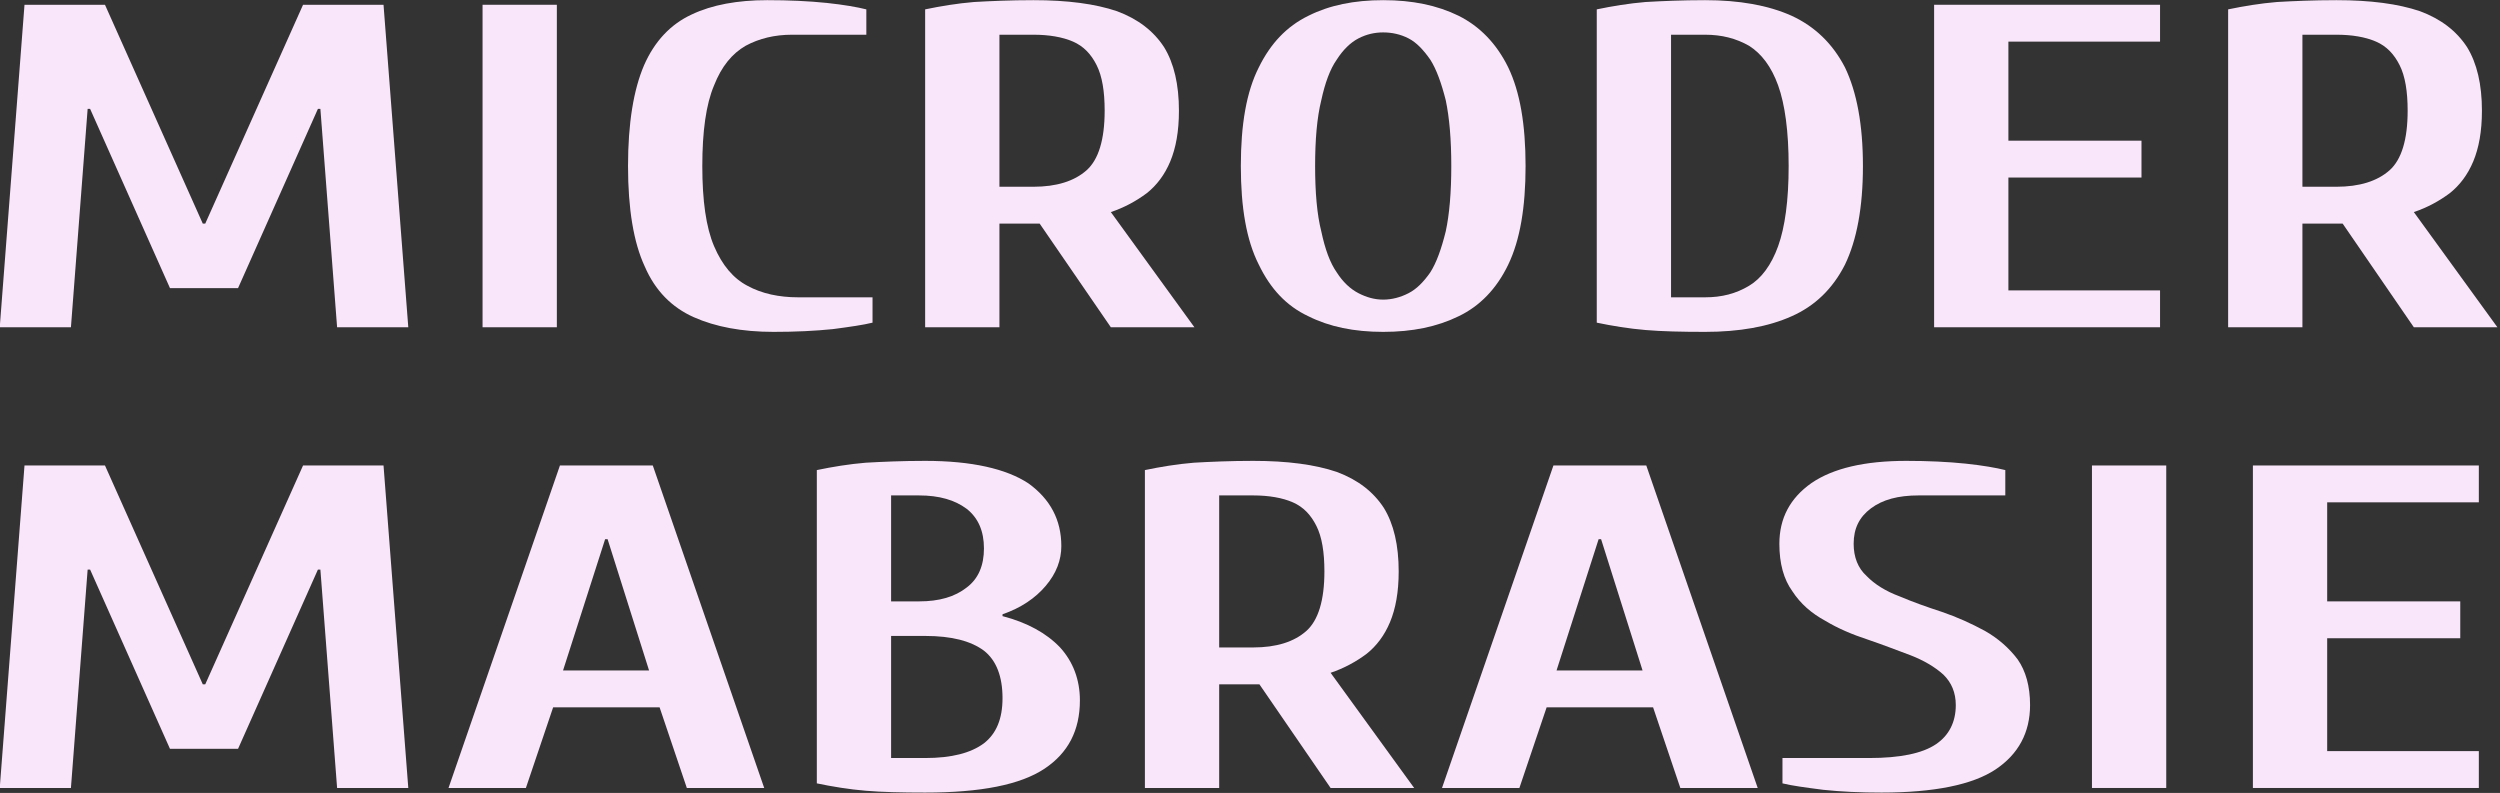
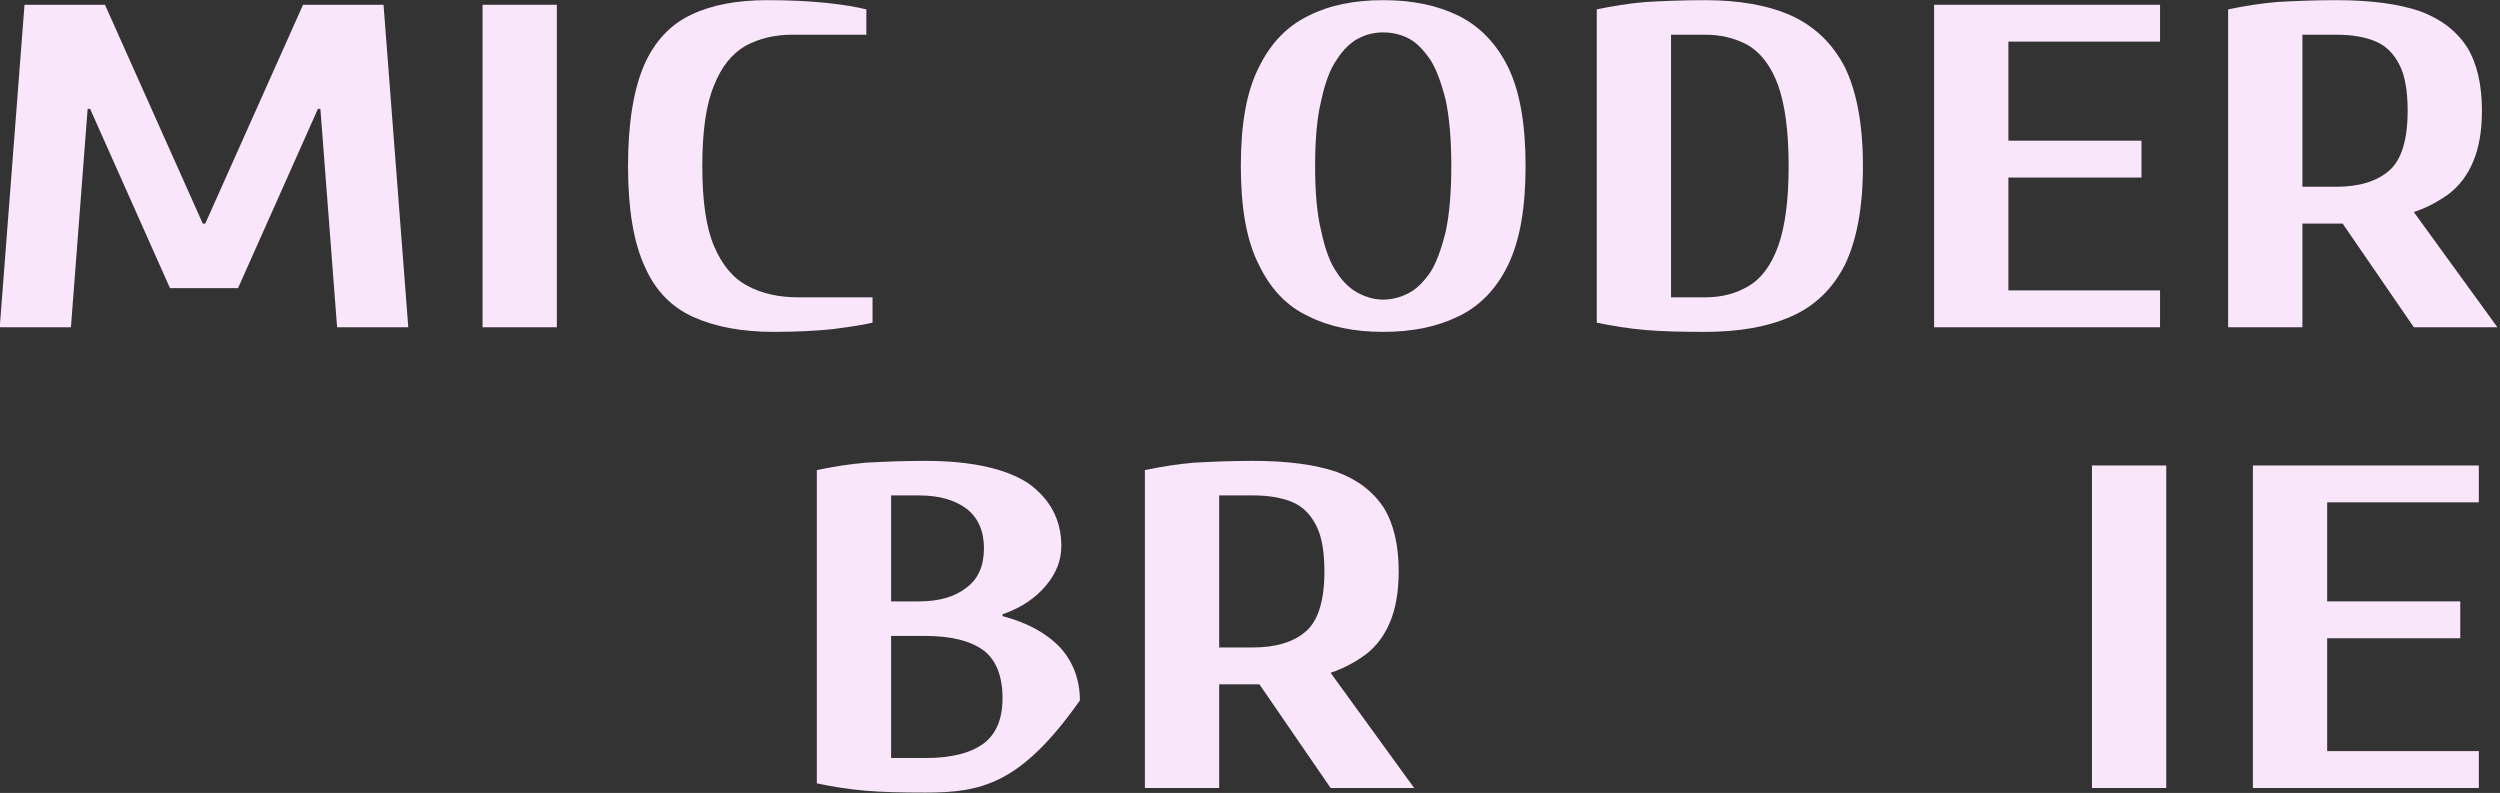
<svg xmlns="http://www.w3.org/2000/svg" width="100%" height="100%" viewBox="0 0 1403 445" version="1.1" xml:space="preserve" style="fill-rule:evenodd;clip-rule:evenodd;stroke-linejoin:round;stroke-miterlimit:2;">
  <rect x="0" y="0" width="1403" height="445" fill="#333333" stroke="none" />
  <g transform="matrix(1,0,0,1,-1706.59,-1771.89)">
    <g transform="matrix(0.743,0,0,0.553,1451.55,1636.84)">
      <g transform="matrix(467.54,0,0,467.54,319.687,576.331)">
        <path d="M0.05,-0L0.09,-0.7L0.22,-0.7L0.378,-0.225L0.382,-0.225L0.54,-0.7L0.67,-0.7L0.71,-0L0.595,-0L0.568,-0.474L0.564,-0.474L0.435,-0.085L0.325,-0.085L0.196,-0.474L0.192,-0.474L0.165,-0L0.05,-0Z" style="fill:rgb(250,230,250);fill-rule:nonzero;" />
      </g>
      <g transform="matrix(467.54,0,0,467.54,675.017,576.331)">
        <rect x="0.07" y="-0.7" width="0.12" height="0.7" style="fill:rgb(250,230,250);fill-rule:nonzero;" />
      </g>
      <g transform="matrix(467.54,0,0,467.54,796.578,576.331)">
        <path d="M0.28,0.01C0.229,0.01 0.186,-0.001 0.151,-0.022C0.116,-0.043 0.089,-0.079 0.072,-0.132C0.054,-0.184 0.045,-0.257 0.045,-0.35C0.045,-0.443 0.054,-0.516 0.071,-0.569C0.088,-0.621 0.114,-0.658 0.148,-0.679C0.181,-0.7 0.222,-0.71 0.27,-0.71C0.305,-0.71 0.337,-0.708 0.366,-0.704C0.394,-0.7 0.415,-0.695 0.43,-0.69L0.43,-0.635L0.31,-0.635C0.282,-0.635 0.257,-0.627 0.235,-0.611C0.213,-0.594 0.196,-0.566 0.184,-0.525C0.171,-0.484 0.165,-0.425 0.165,-0.35C0.165,-0.275 0.171,-0.217 0.184,-0.176C0.197,-0.135 0.215,-0.106 0.238,-0.09C0.261,-0.073 0.289,-0.065 0.32,-0.065L0.44,-0.065L0.44,-0.01C0.425,-0.005 0.404,-0.001 0.376,0.004C0.347,0.008 0.315,0.01 0.28,0.01Z" style="fill:rgb(250,230,250);fill-rule:nonzero;" />
      </g>
      <g transform="matrix(467.54,0,0,467.54,1009.31,576.331)">
-         <path d="M0.07,-0L0.07,-0.69C0.095,-0.697 0.122,-0.703 0.149,-0.706C0.175,-0.708 0.208,-0.71 0.245,-0.71C0.3,-0.71 0.345,-0.702 0.38,-0.686C0.414,-0.669 0.439,-0.643 0.456,-0.608C0.472,-0.573 0.48,-0.527 0.48,-0.47C0.48,-0.425 0.475,-0.389 0.466,-0.36C0.457,-0.331 0.444,-0.308 0.428,-0.291C0.411,-0.274 0.392,-0.26 0.37,-0.25L0.505,-0L0.37,-0L0.255,-0.225L0.19,-0.225L0.19,-0L0.07,-0ZM0.19,-0.305L0.245,-0.305C0.282,-0.305 0.311,-0.317 0.331,-0.341C0.35,-0.364 0.36,-0.407 0.36,-0.47C0.36,-0.512 0.356,-0.545 0.347,-0.569C0.338,-0.593 0.326,-0.61 0.309,-0.62C0.292,-0.63 0.27,-0.635 0.245,-0.635L0.19,-0.635L0.19,-0.305Z" style="fill:rgb(250,230,250);fill-rule:nonzero;" />
-       </g>
+         </g>
      <g transform="matrix(467.54,0,0,467.54,1259.44,576.331)">
        <path d="M0.275,0.01C0.228,0.01 0.188,-0.001 0.154,-0.024C0.119,-0.046 0.093,-0.083 0.074,-0.136C0.054,-0.189 0.045,-0.26 0.045,-0.35C0.045,-0.44 0.054,-0.511 0.074,-0.564C0.093,-0.616 0.119,-0.653 0.154,-0.676C0.188,-0.699 0.228,-0.71 0.275,-0.71C0.322,-0.71 0.362,-0.699 0.397,-0.676C0.431,-0.653 0.458,-0.616 0.477,-0.564C0.496,-0.511 0.505,-0.44 0.505,-0.35C0.505,-0.26 0.496,-0.189 0.477,-0.136C0.458,-0.083 0.431,-0.046 0.397,-0.024C0.362,-0.001 0.322,0.01 0.275,0.01ZM0.275,-0.06C0.289,-0.06 0.303,-0.065 0.316,-0.074C0.329,-0.083 0.34,-0.098 0.351,-0.119C0.361,-0.14 0.369,-0.17 0.376,-0.208C0.382,-0.245 0.385,-0.293 0.385,-0.35C0.385,-0.407 0.382,-0.455 0.376,-0.493C0.369,-0.53 0.361,-0.56 0.351,-0.581C0.34,-0.602 0.329,-0.618 0.316,-0.627C0.303,-0.636 0.289,-0.64 0.275,-0.64C0.261,-0.64 0.248,-0.636 0.235,-0.627C0.222,-0.618 0.21,-0.602 0.2,-0.581C0.189,-0.56 0.181,-0.53 0.175,-0.493C0.168,-0.455 0.165,-0.407 0.165,-0.35C0.165,-0.293 0.168,-0.245 0.175,-0.208C0.181,-0.17 0.189,-0.14 0.2,-0.119C0.21,-0.098 0.222,-0.083 0.235,-0.074C0.248,-0.065 0.261,-0.06 0.275,-0.06Z" style="fill:rgb(250,230,250);fill-rule:nonzero;" />
      </g>
      <g transform="matrix(467.54,0,0,467.54,1516.59,576.331)">
        <path d="M0.245,0.01C0.208,0.01 0.175,0.009 0.149,0.006C0.122,0.003 0.095,-0.003 0.07,-0.01L0.07,-0.69C0.095,-0.697 0.122,-0.703 0.149,-0.706C0.175,-0.708 0.208,-0.71 0.245,-0.71C0.3,-0.71 0.347,-0.699 0.385,-0.676C0.422,-0.653 0.451,-0.616 0.471,-0.564C0.49,-0.511 0.5,-0.44 0.5,-0.35C0.5,-0.26 0.49,-0.189 0.471,-0.136C0.451,-0.083 0.422,-0.046 0.385,-0.024C0.347,-0.001 0.3,0.01 0.245,0.01ZM0.19,-0.065L0.245,-0.065C0.272,-0.065 0.295,-0.073 0.316,-0.09C0.336,-0.106 0.352,-0.135 0.363,-0.176C0.374,-0.217 0.38,-0.275 0.38,-0.35C0.38,-0.425 0.374,-0.484 0.363,-0.525C0.352,-0.566 0.336,-0.594 0.316,-0.611C0.295,-0.627 0.272,-0.635 0.245,-0.635L0.19,-0.635L0.19,-0.065Z" style="fill:rgb(250,230,250);fill-rule:nonzero;" />
      </g>
      <g transform="matrix(467.54,0,0,467.54,1771.4,576.331)">
        <path d="M0.07,-0L0.07,-0.7L0.435,-0.7L0.435,-0.62L0.19,-0.62L0.19,-0.405L0.405,-0.405L0.405,-0.325L0.19,-0.325L0.19,-0.08L0.435,-0.08L0.435,-0L0.07,-0Z" style="fill:rgb(250,230,250);fill-rule:nonzero;" />
      </g>
      <g transform="matrix(467.54,0,0,467.54,1993.48,576.331)">
        <path d="M0.07,-0L0.07,-0.69C0.095,-0.697 0.122,-0.703 0.149,-0.706C0.175,-0.708 0.208,-0.71 0.245,-0.71C0.3,-0.71 0.345,-0.702 0.38,-0.686C0.414,-0.669 0.439,-0.643 0.456,-0.608C0.472,-0.573 0.48,-0.527 0.48,-0.47C0.48,-0.425 0.475,-0.389 0.466,-0.36C0.457,-0.331 0.444,-0.308 0.428,-0.291C0.411,-0.274 0.392,-0.26 0.37,-0.25L0.505,-0L0.37,-0L0.255,-0.225L0.19,-0.225L0.19,-0L0.07,-0ZM0.19,-0.305L0.245,-0.305C0.282,-0.305 0.311,-0.317 0.331,-0.341C0.35,-0.364 0.36,-0.407 0.36,-0.47C0.36,-0.512 0.356,-0.545 0.347,-0.569C0.338,-0.593 0.326,-0.61 0.309,-0.62C0.292,-0.63 0.27,-0.635 0.245,-0.635L0.19,-0.635L0.19,-0.305Z" style="fill:rgb(250,230,250);fill-rule:nonzero;" />
      </g>
      <g transform="matrix(467.54,0,0,467.54,319.687,1043.87)">
-         <path d="M0.05,-0L0.09,-0.7L0.22,-0.7L0.378,-0.225L0.382,-0.225L0.54,-0.7L0.67,-0.7L0.71,-0L0.595,-0L0.568,-0.474L0.564,-0.474L0.435,-0.085L0.325,-0.085L0.196,-0.474L0.192,-0.474L0.165,-0L0.05,-0Z" style="fill:rgb(250,230,250);fill-rule:nonzero;" />
-       </g>
+         </g>
      <g transform="matrix(467.54,0,0,467.54,675.017,1043.87)">
-         <path d="M0.015,-0L0.195,-0.7L0.345,-0.7L0.525,-0L0.4,-0L0.356,-0.175L0.184,-0.175L0.14,-0L0.015,-0ZM0.2,-0.255L0.339,-0.255L0.272,-0.54L0.268,-0.54L0.2,-0.255Z" style="fill:rgb(250,230,250);fill-rule:nonzero;" />
-       </g>
+         </g>
      <g transform="matrix(467.54,0,0,467.54,927.489,1043.87)">
-         <path d="M0.245,0.01C0.208,0.01 0.175,0.009 0.149,0.006C0.122,0.003 0.095,-0.003 0.07,-0.01L0.07,-0.69C0.095,-0.697 0.122,-0.703 0.149,-0.706C0.175,-0.708 0.208,-0.71 0.245,-0.71C0.32,-0.71 0.376,-0.693 0.412,-0.661C0.447,-0.627 0.465,-0.582 0.465,-0.525C0.465,-0.495 0.457,-0.466 0.44,-0.439C0.423,-0.412 0.4,-0.391 0.37,-0.377L0.37,-0.373C0.41,-0.359 0.441,-0.336 0.463,-0.305C0.484,-0.274 0.495,-0.235 0.495,-0.19C0.495,-0.125 0.476,-0.076 0.438,-0.042C0.399,-0.007 0.335,0.01 0.245,0.01ZM0.19,-0.065L0.245,-0.065C0.288,-0.065 0.319,-0.076 0.34,-0.097C0.36,-0.118 0.37,-0.15 0.37,-0.195C0.37,-0.242 0.36,-0.277 0.34,-0.298C0.319,-0.319 0.288,-0.33 0.245,-0.33L0.19,-0.33L0.19,-0.065ZM0.19,-0.405L0.235,-0.405C0.268,-0.405 0.293,-0.415 0.312,-0.435C0.331,-0.454 0.34,-0.483 0.34,-0.52C0.34,-0.557 0.331,-0.586 0.312,-0.606C0.293,-0.625 0.268,-0.635 0.235,-0.635L0.19,-0.635L0.19,-0.405Z" style="fill:rgb(250,230,250);fill-rule:nonzero;" />
+         <path d="M0.245,0.01C0.208,0.01 0.175,0.009 0.149,0.006C0.122,0.003 0.095,-0.003 0.07,-0.01L0.07,-0.69C0.095,-0.697 0.122,-0.703 0.149,-0.706C0.175,-0.708 0.208,-0.71 0.245,-0.71C0.32,-0.71 0.376,-0.693 0.412,-0.661C0.447,-0.627 0.465,-0.582 0.465,-0.525C0.465,-0.495 0.457,-0.466 0.44,-0.439C0.423,-0.412 0.4,-0.391 0.37,-0.377L0.37,-0.373C0.41,-0.359 0.441,-0.336 0.463,-0.305C0.484,-0.274 0.495,-0.235 0.495,-0.19C0.399,-0.007 0.335,0.01 0.245,0.01ZM0.19,-0.065L0.245,-0.065C0.288,-0.065 0.319,-0.076 0.34,-0.097C0.36,-0.118 0.37,-0.15 0.37,-0.195C0.37,-0.242 0.36,-0.277 0.34,-0.298C0.319,-0.319 0.288,-0.33 0.245,-0.33L0.19,-0.33L0.19,-0.065ZM0.19,-0.405L0.235,-0.405C0.268,-0.405 0.293,-0.415 0.312,-0.435C0.331,-0.454 0.34,-0.483 0.34,-0.52C0.34,-0.557 0.331,-0.586 0.312,-0.606C0.293,-0.625 0.268,-0.635 0.235,-0.635L0.19,-0.635L0.19,-0.405Z" style="fill:rgb(250,230,250);fill-rule:nonzero;" />
      </g>
      <g transform="matrix(467.54,0,0,467.54,1175.29,1043.87)">
        <path d="M0.07,-0L0.07,-0.69C0.095,-0.697 0.122,-0.703 0.149,-0.706C0.175,-0.708 0.208,-0.71 0.245,-0.71C0.3,-0.71 0.345,-0.702 0.38,-0.686C0.414,-0.669 0.439,-0.643 0.456,-0.608C0.472,-0.573 0.48,-0.527 0.48,-0.47C0.48,-0.425 0.475,-0.389 0.466,-0.36C0.457,-0.331 0.444,-0.308 0.428,-0.291C0.411,-0.274 0.392,-0.26 0.37,-0.25L0.505,-0L0.37,-0L0.255,-0.225L0.19,-0.225L0.19,-0L0.07,-0ZM0.19,-0.305L0.245,-0.305C0.282,-0.305 0.311,-0.317 0.331,-0.341C0.35,-0.364 0.36,-0.407 0.36,-0.47C0.36,-0.512 0.356,-0.545 0.347,-0.569C0.338,-0.593 0.326,-0.61 0.309,-0.62C0.292,-0.63 0.27,-0.635 0.245,-0.635L0.19,-0.635L0.19,-0.305Z" style="fill:rgb(250,230,250);fill-rule:nonzero;" />
      </g>
      <g transform="matrix(467.54,0,0,467.54,1425.42,1043.87)">
-         <path d="M0.015,-0L0.195,-0.7L0.345,-0.7L0.525,-0L0.4,-0L0.356,-0.175L0.184,-0.175L0.14,-0L0.015,-0ZM0.2,-0.255L0.339,-0.255L0.272,-0.54L0.268,-0.54L0.2,-0.255Z" style="fill:rgb(250,230,250);fill-rule:nonzero;" />
-       </g>
+         </g>
      <g transform="matrix(467.54,0,0,467.54,1673.22,1043.87)">
-         <path d="M0.195,0.01C0.16,0.01 0.129,0.008 0.101,0.004C0.072,-0.001 0.05,-0.005 0.035,-0.01L0.035,-0.065L0.175,-0.065C0.225,-0.065 0.261,-0.075 0.283,-0.095C0.304,-0.114 0.315,-0.143 0.315,-0.18C0.315,-0.207 0.308,-0.229 0.295,-0.246C0.281,-0.263 0.263,-0.277 0.242,-0.288C0.22,-0.299 0.197,-0.311 0.173,-0.322C0.148,-0.333 0.125,-0.346 0.104,-0.363C0.082,-0.379 0.064,-0.4 0.051,-0.427C0.037,-0.453 0.03,-0.487 0.03,-0.53C0.03,-0.585 0.047,-0.629 0.082,-0.662C0.117,-0.694 0.168,-0.71 0.235,-0.71C0.27,-0.71 0.302,-0.708 0.331,-0.704C0.359,-0.7 0.38,-0.695 0.395,-0.69L0.395,-0.635L0.255,-0.635C0.222,-0.635 0.197,-0.626 0.178,-0.607C0.159,-0.588 0.15,-0.563 0.15,-0.53C0.15,-0.501 0.157,-0.477 0.171,-0.46C0.184,-0.442 0.202,-0.427 0.224,-0.416C0.245,-0.404 0.268,-0.393 0.293,-0.382C0.317,-0.371 0.34,-0.357 0.362,-0.341C0.383,-0.325 0.401,-0.304 0.415,-0.279C0.428,-0.254 0.435,-0.221 0.435,-0.18C0.435,-0.12 0.416,-0.073 0.379,-0.04C0.342,-0.007 0.28,0.01 0.195,0.01Z" style="fill:rgb(250,230,250);fill-rule:nonzero;" />
-       </g>
+         </g>
      <g transform="matrix(467.54,0,0,467.54,1890.62,1043.87)">
        <rect x="0.07" y="-0.7" width="0.12" height="0.7" style="fill:rgb(250,230,250);fill-rule:nonzero;" />
      </g>
      <g transform="matrix(467.54,0,0,467.54,2012.18,1043.87)">
        <path d="M0.07,-0L0.07,-0.7L0.435,-0.7L0.435,-0.62L0.19,-0.62L0.19,-0.405L0.405,-0.405L0.405,-0.325L0.19,-0.325L0.19,-0.08L0.435,-0.08L0.435,-0L0.07,-0Z" style="fill:rgb(250,230,250);fill-rule:nonzero;" />
      </g>
    </g>
  </g>
</svg>